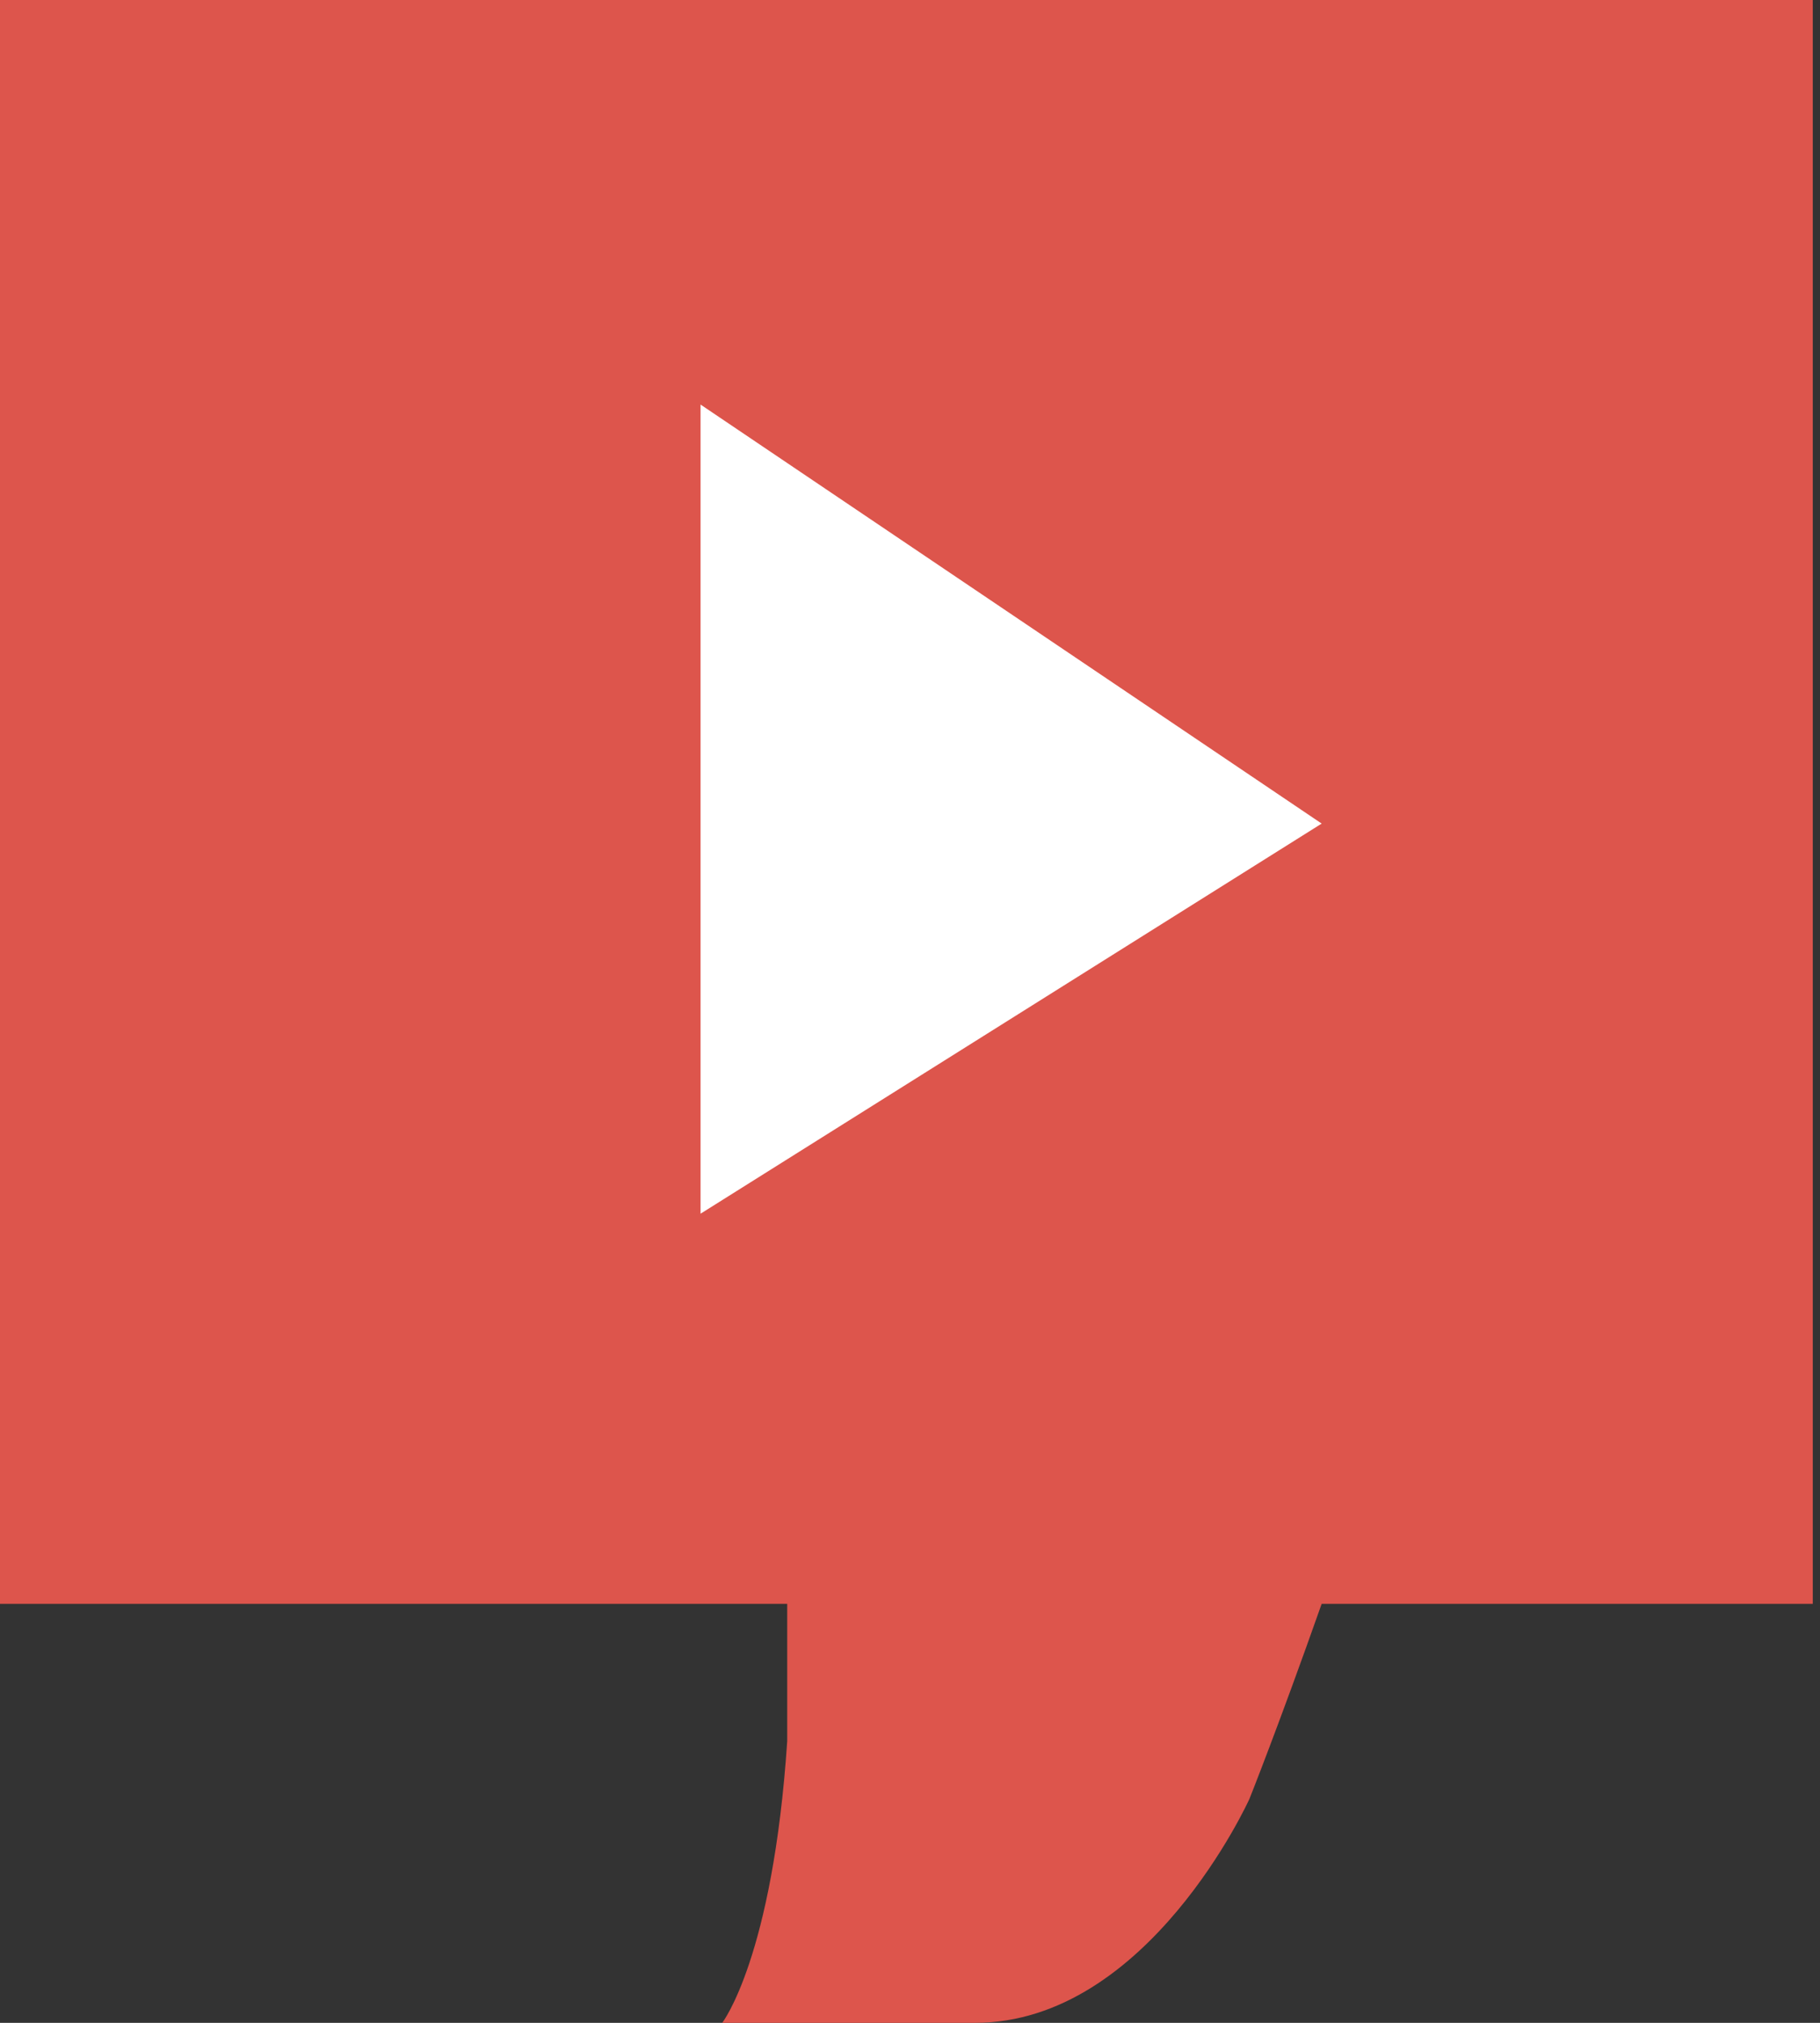
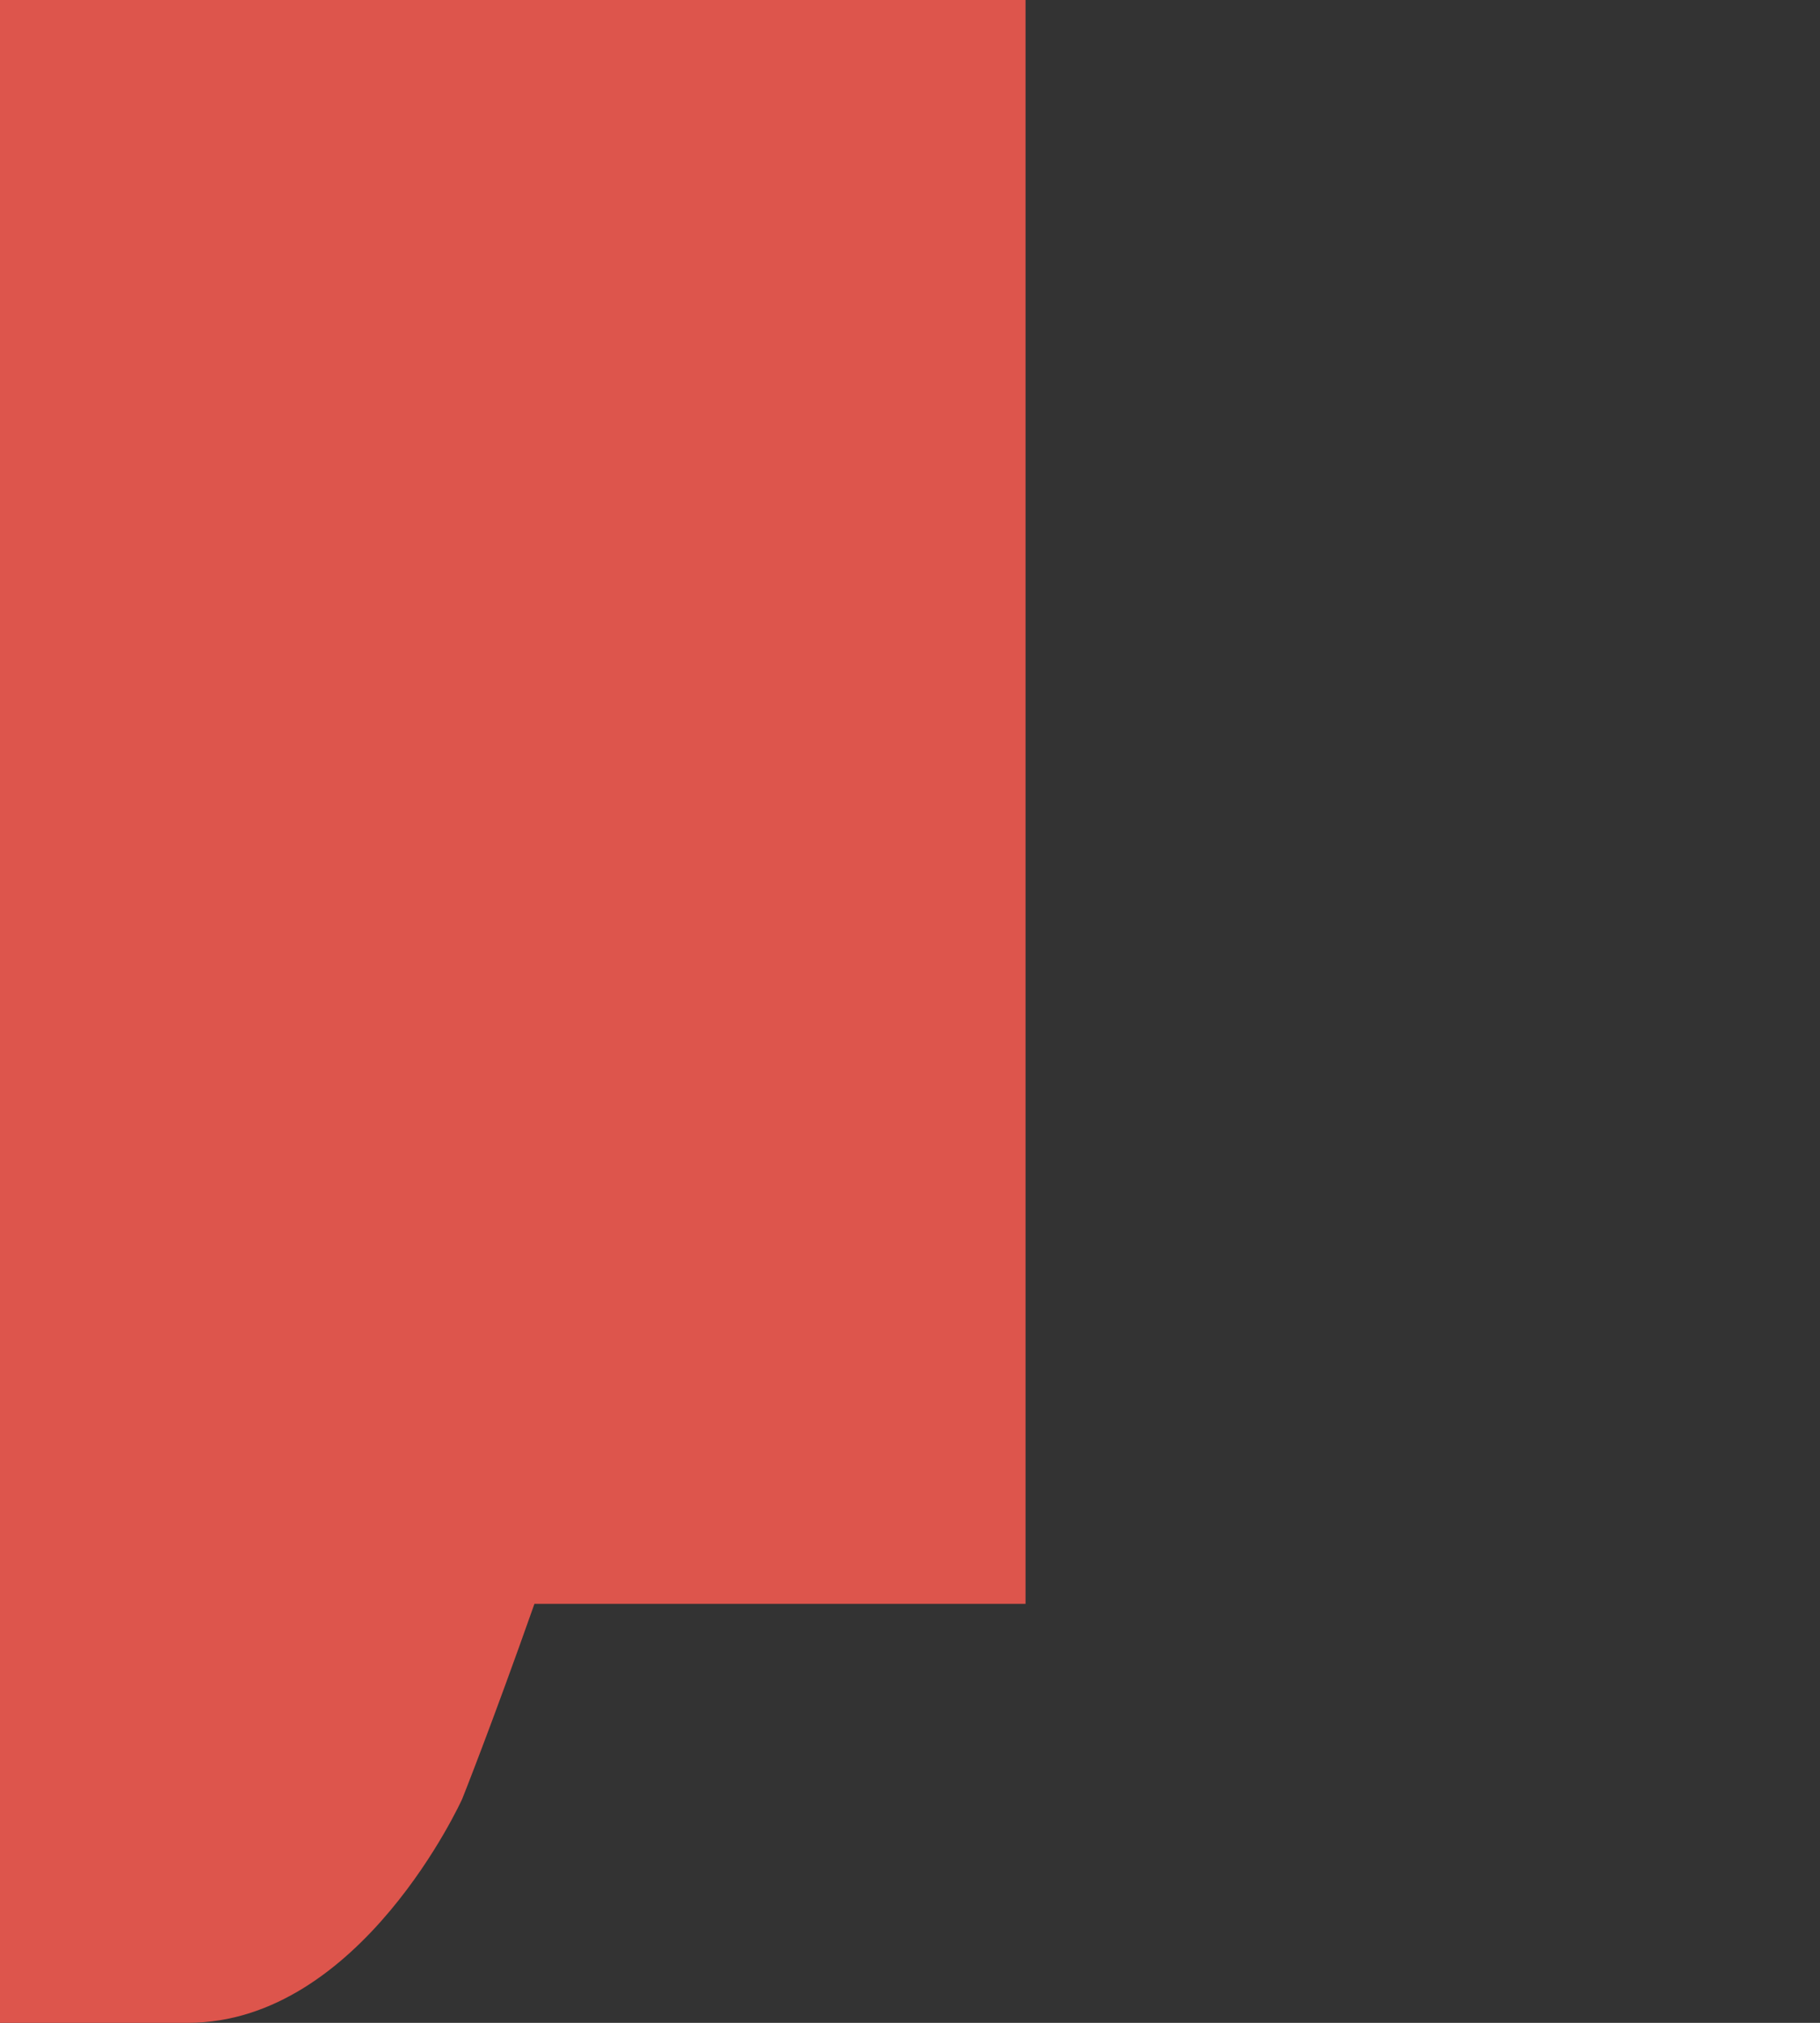
<svg xmlns="http://www.w3.org/2000/svg" viewBox="0 0 25.2 28">
  <rect x="0" y="0" width="25.2" height="28" fill="#333333" stroke="none" />
  <g fill-rule="evenodd" clip-rule="evenodd">
-     <path d="M25.2 0H0v22.2h10.9v1.9c-.2 3-.9 3.9-.9 3.9h3.5c2.4 0 3.8-3.1 3.8-3.1s.4-1 1-2.7h6.8V0z" fill="#dd554c" />
-     <path d="M9.7 5.6v11.2l8.6-5.4-8.6-5.8z" fill="#fff" />
+     <path d="M25.2 0H0v22.2v1.9c-.2 3-.9 3.9-.9 3.9h3.5c2.4 0 3.8-3.1 3.8-3.1s.4-1 1-2.7h6.8V0z" fill="#dd554c" />
  </g>
</svg>